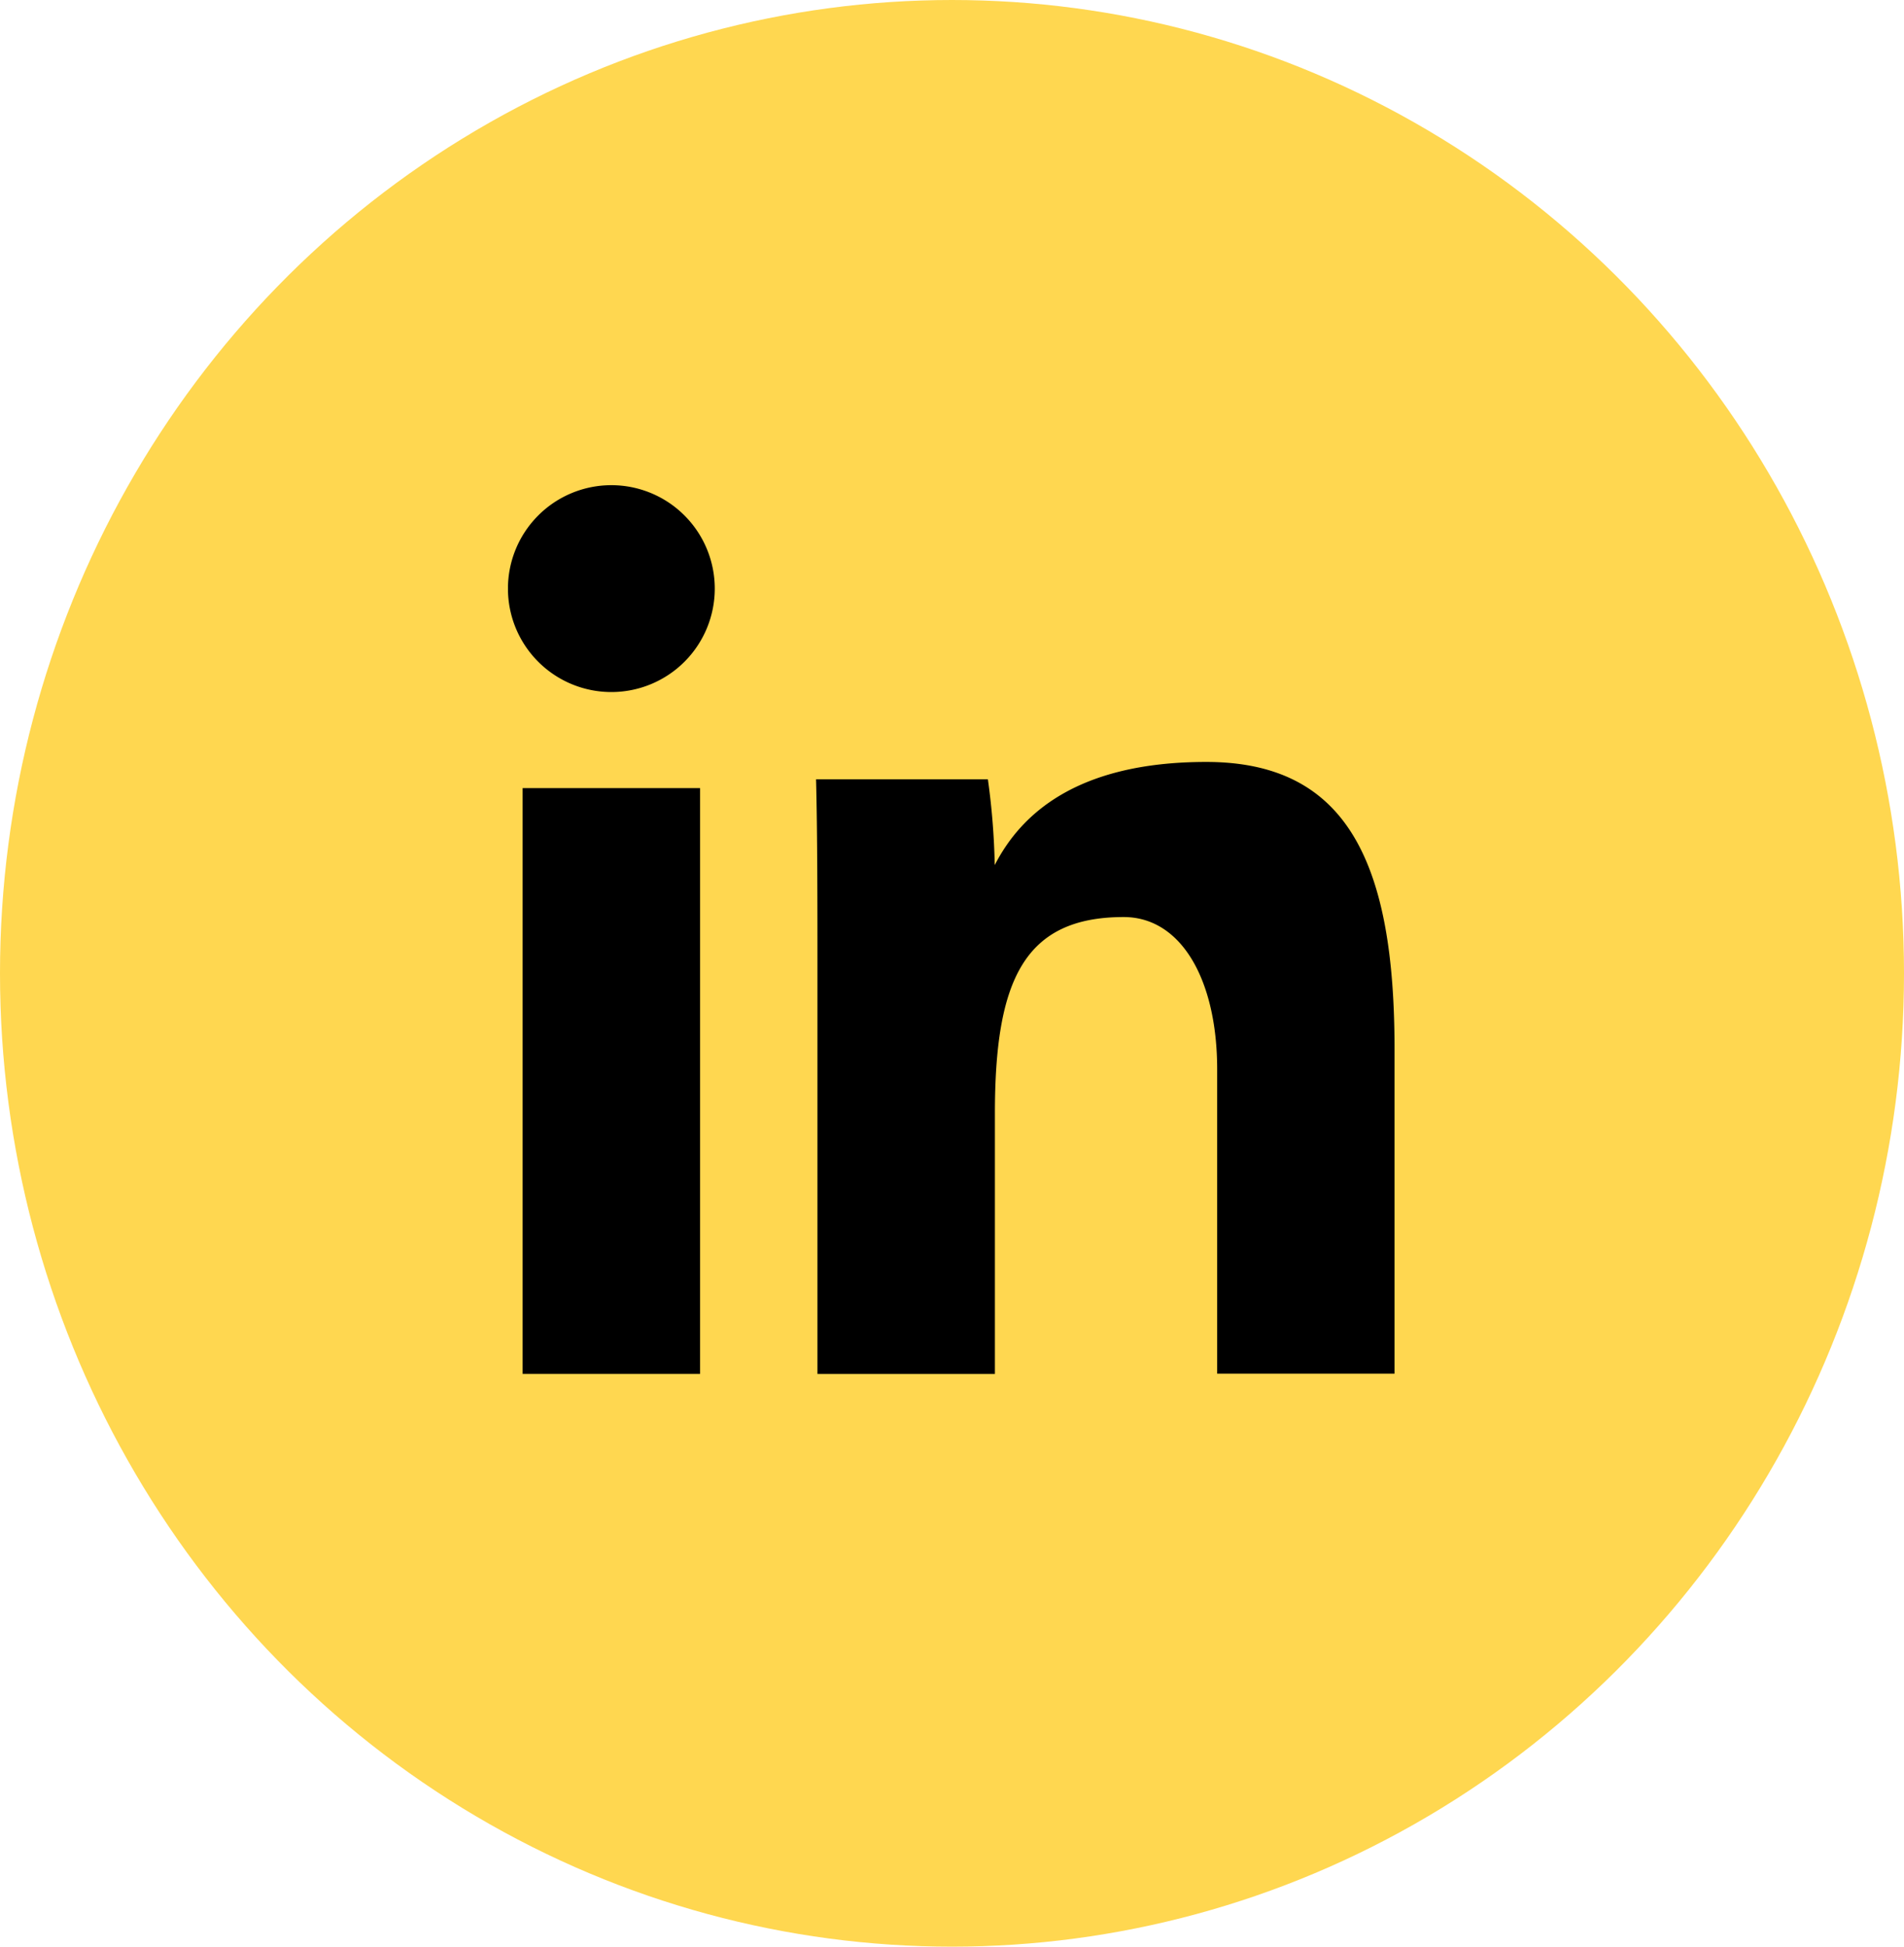
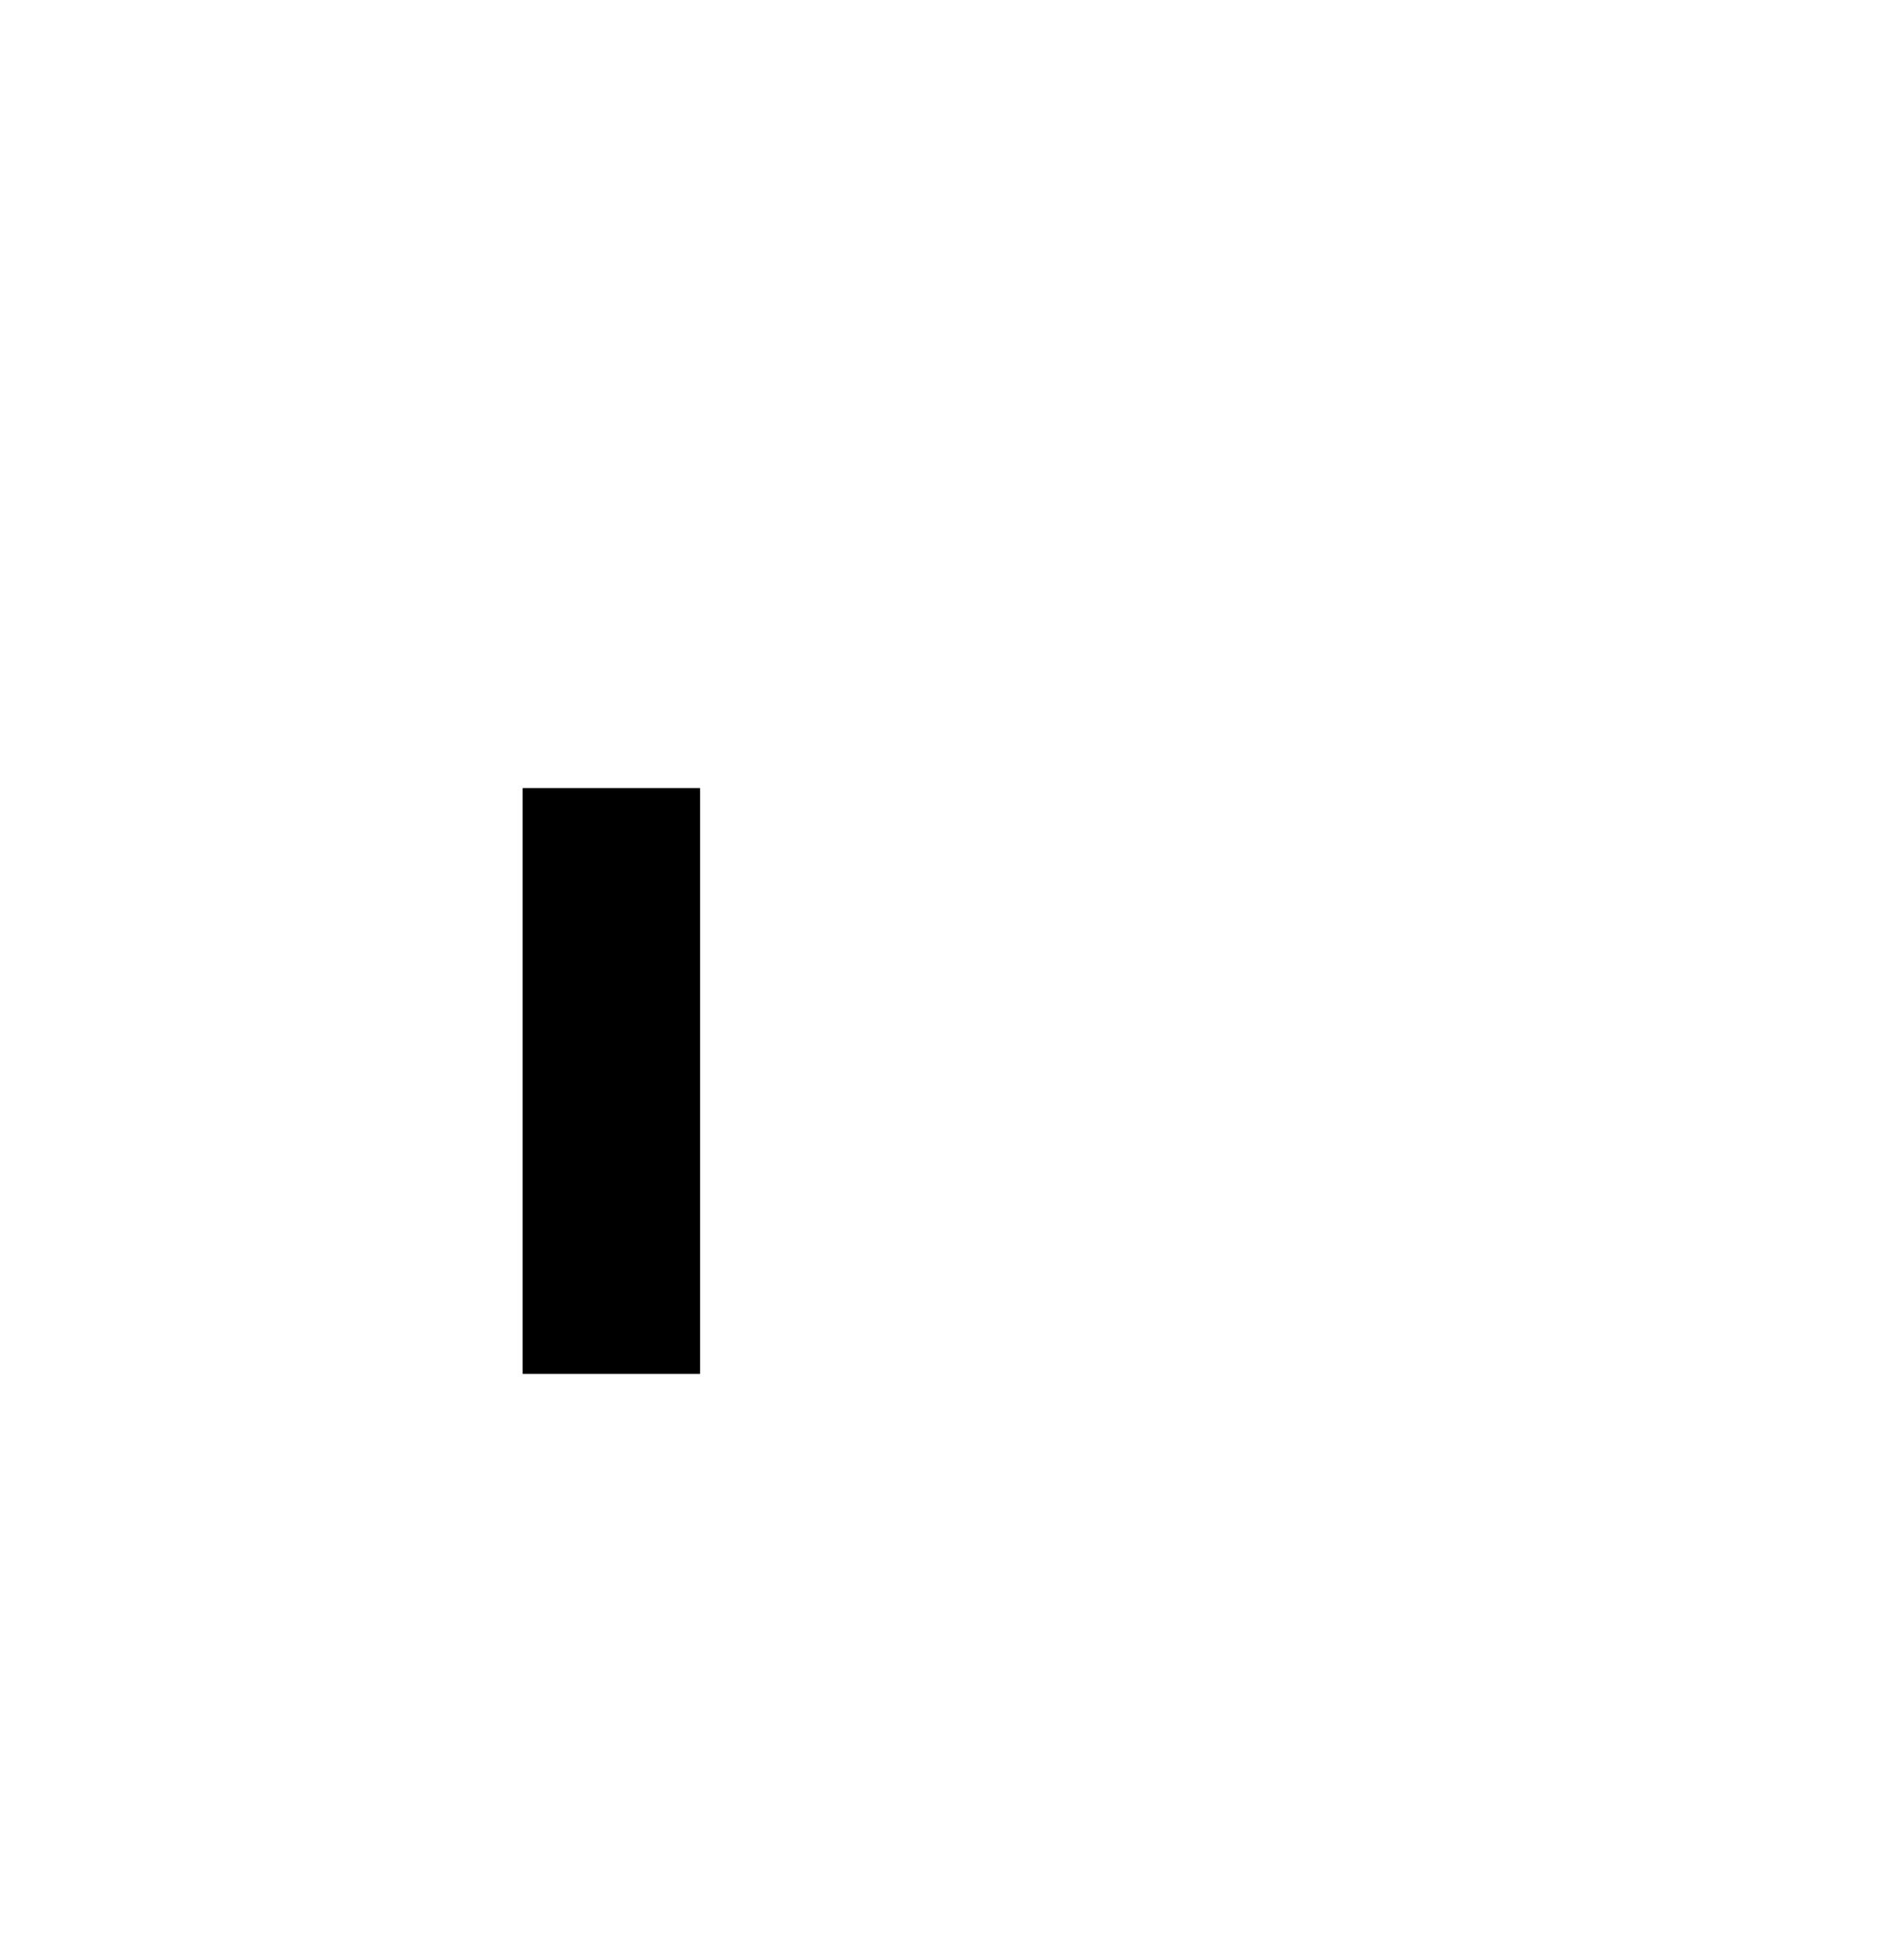
<svg xmlns="http://www.w3.org/2000/svg" width="45" height="46" viewBox="0 0 45 46">
  <defs>
    <clipPath id="clip-path">
-       <rect id="Rectangle_12" data-name="Rectangle 12" width="20.956" height="20.999" fill="none" />
-     </clipPath>
+       </clipPath>
  </defs>
  <g id="Group_298" data-name="Group 298" transform="translate(-1070.598 -1673)">
-     <ellipse id="Ellipse_6" data-name="Ellipse 6" cx="22.5" cy="23" rx="22.5" ry="23" transform="translate(1070.598 1673)" fill="#ffd750" />
    <g id="Group_16" data-name="Group 16" transform="translate(1082.604 1684.465)">
      <rect id="Rectangle_11" data-name="Rectangle 11" width="4.194" height="13.842" transform="translate(0.346 7.158)" />
      <g id="Group_11" data-name="Group 11">
        <g id="Group_10" data-name="Group 10" clip-path="url(#clip-path)">
          <path id="Path_32" data-name="Path 32" d="M52.772,52.3c0-1.458,0-3.222-.033-4.5H56.8a16.924,16.924,0,0,1,.162,2.027c.609-1.187,1.921-2.437,5-2.437,3.356,0,4.449,2.424,4.449,6.781v7.674H62.219V54.655c0-2.111-.846-3.6-2.209-3.6-2.363,0-3.044,1.509-3.044,4.642v6.154H52.772Z" transform="translate(-45.458 -40.85)" />
          <path id="Path_33" data-name="Path 33" d="M4.887,2.444A2.444,2.444,0,1,1,2.444,0,2.444,2.444,0,0,1,4.887,2.444" />
        </g>
      </g>
    </g>
  </g>
</svg>